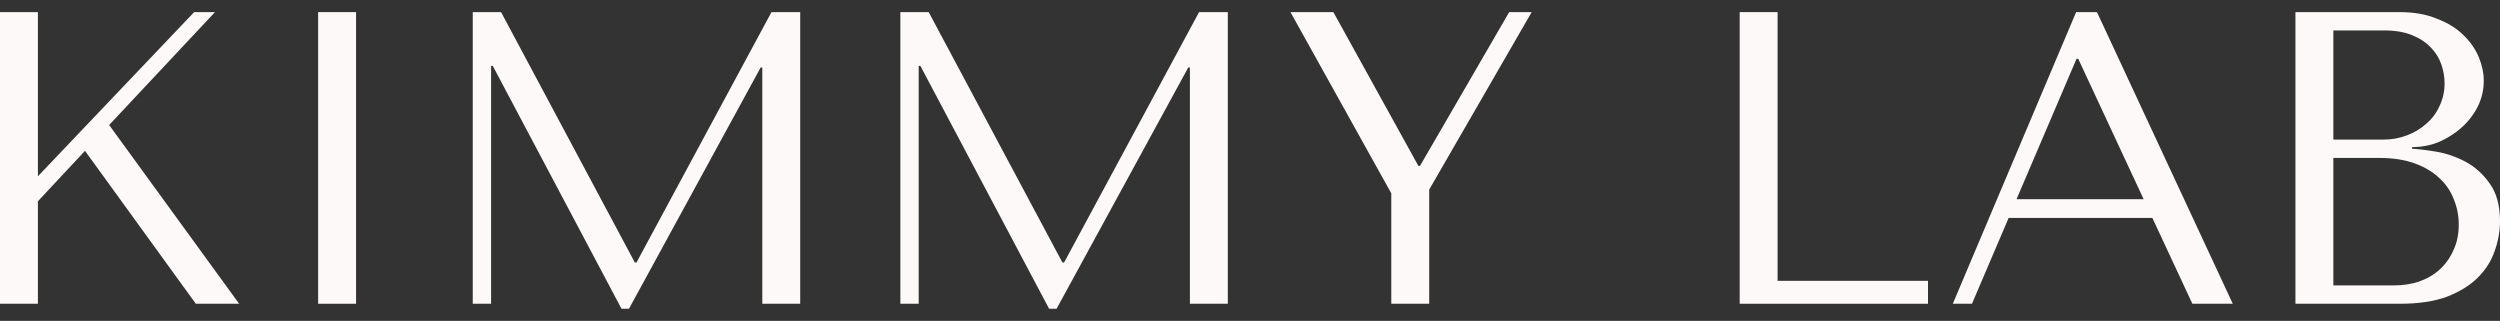
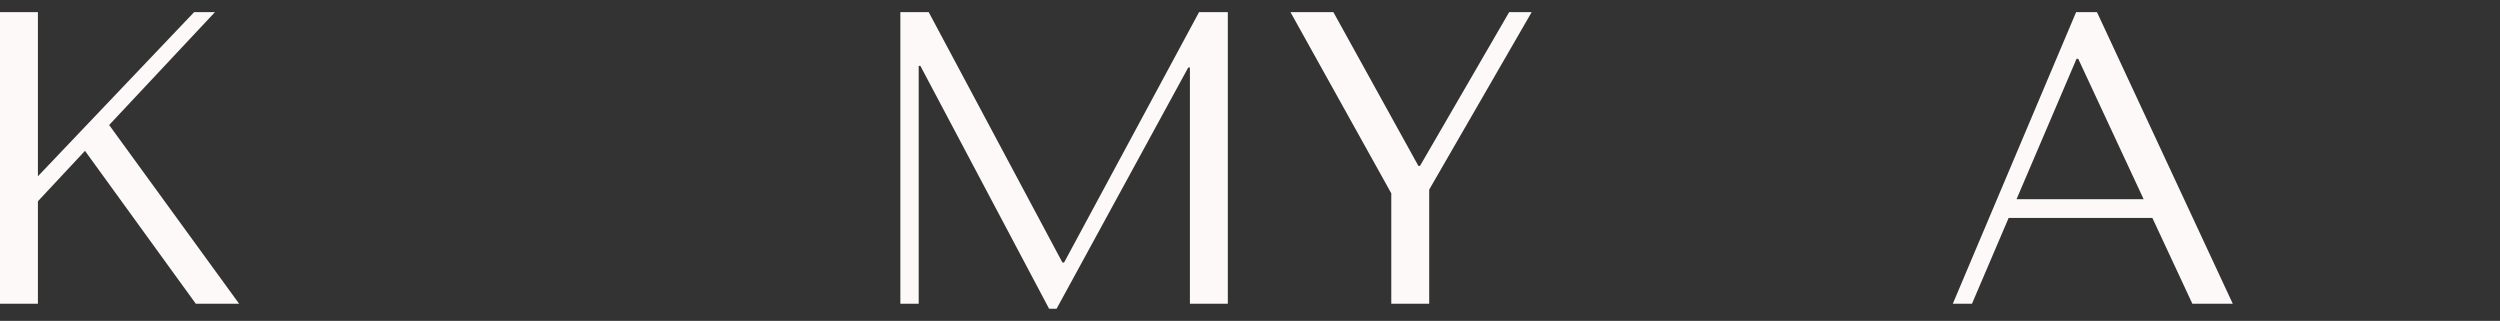
<svg xmlns="http://www.w3.org/2000/svg" width="187" height="24" viewBox="0 0 187 24" fill="none">
  <rect x="0" y="0" width="187" height="24" fill="#333333" stroke="none" />
  <path d="M0 22.72H2.836V15.054L6.357 11.283L14.646 22.72H17.887L8.165 9.351L16.08 0.906H14.522L2.836 13.184V0.906H0V22.72Z" fill="#FCF9F8" />
-   <path d="M23.797 0.906V22.72H26.633V0.906H23.797Z" fill="#FCF9F8" />
-   <path d="M37.481 0.906H35.362V22.72H36.733V4.926H36.858L46.487 23.094H47.048L56.896 5.051H57.02V22.72H59.856V0.906H57.706L47.609 19.635H47.485L37.481 0.906Z" fill="#FCF9F8" />
  <path d="M69.466 0.906H67.347V22.72H68.718V4.926H68.843L78.472 23.094H79.033L88.88 5.051H89.005V22.72H91.841V0.906H89.69L79.594 19.635H79.469L69.466 0.906Z" fill="#FCF9F8" />
  <path d="M96.526 0.906L104.068 14.462V22.72H106.904V14.182L114.57 0.906H112.887L106.218 12.405H106.093L99.736 0.906H96.526Z" fill="#FCF9F8" />
-   <path d="M130.129 22.72V0.906H132.964V21.006H144.214V22.72H130.129Z" fill="#FCF9F8" />
  <path d="M160.997 16.301L163.989 22.72H167.012L156.853 0.906H155.294L146.07 22.72H147.504L150.246 16.301H160.997ZM160.343 14.898H150.838L155.326 4.396H155.45L160.343 14.898Z" fill="#FCF9F8" />
-   <path d="M171.699 22.72H179.521C180.913 22.72 182.087 22.544 183.042 22.19C183.998 21.816 184.767 21.339 185.348 20.757C185.93 20.175 186.346 19.521 186.595 18.794C186.865 18.046 187 17.298 187 16.55C187 15.366 186.74 14.421 186.221 13.714C185.722 13.008 185.12 12.468 184.414 12.094C183.707 11.72 182.98 11.47 182.232 11.346C181.484 11.221 180.882 11.148 180.425 11.128V11.003C181.152 11.003 181.837 10.868 182.481 10.598C183.125 10.307 183.686 9.943 184.164 9.507C184.663 9.05 185.058 8.531 185.348 7.949C185.639 7.347 185.785 6.713 185.785 6.048C185.785 5.466 185.66 4.874 185.411 4.272C185.161 3.669 184.777 3.119 184.258 2.62C183.759 2.122 183.105 1.716 182.294 1.405C181.505 1.072 180.57 0.906 179.49 0.906H171.699V22.72ZM174.535 21.349V11.813H177.963C178.981 11.813 179.864 11.948 180.612 12.218C181.36 12.488 181.972 12.852 182.45 13.309C182.949 13.766 183.312 14.296 183.541 14.898C183.79 15.501 183.915 16.134 183.915 16.799C183.915 17.526 183.78 18.17 183.51 18.731C183.26 19.292 182.918 19.77 182.481 20.165C182.045 20.559 181.526 20.861 180.923 21.069C180.342 21.256 179.718 21.349 179.054 21.349H174.535ZM174.535 10.442V2.277H178.337C179.147 2.277 179.833 2.392 180.394 2.62C180.975 2.849 181.443 3.15 181.796 3.524C182.17 3.898 182.44 4.324 182.606 4.802C182.772 5.279 182.855 5.757 182.855 6.235C182.855 6.838 182.731 7.398 182.481 7.918C182.253 8.437 181.92 8.884 181.484 9.258C181.069 9.632 180.58 9.923 180.02 10.13C179.479 10.338 178.898 10.442 178.274 10.442H174.535Z" fill="#FCF9F8" />
</svg>